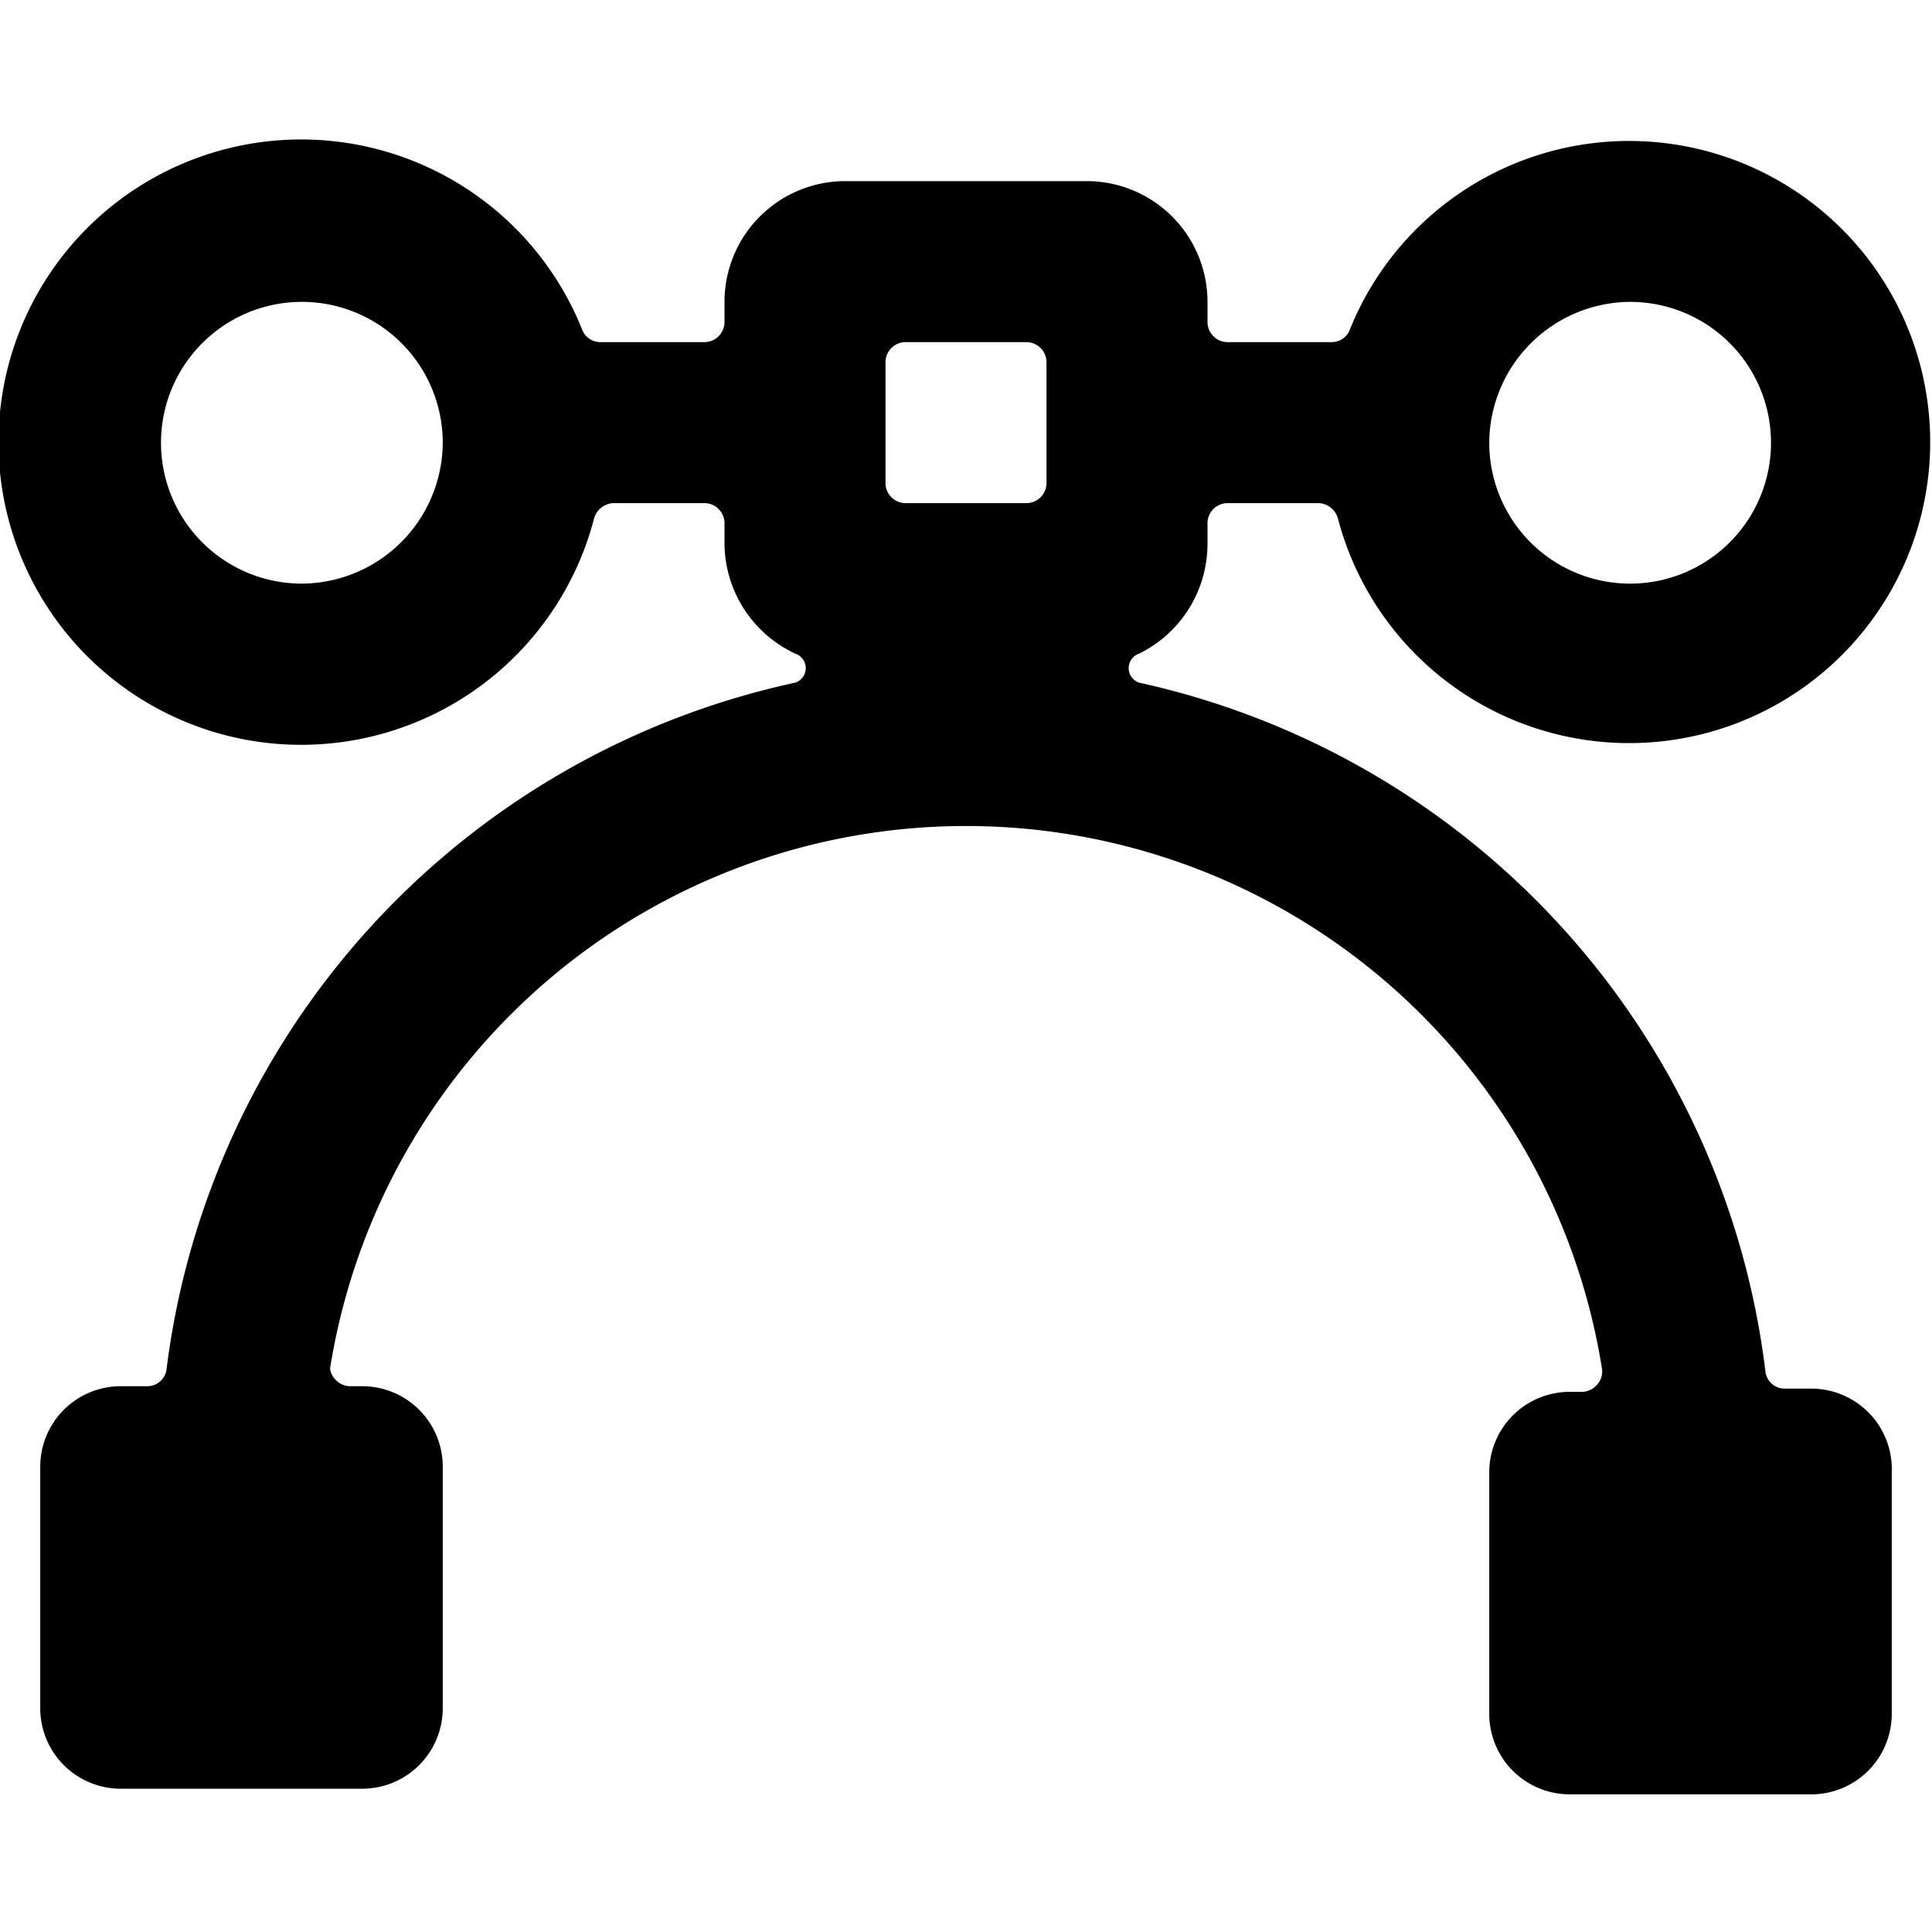
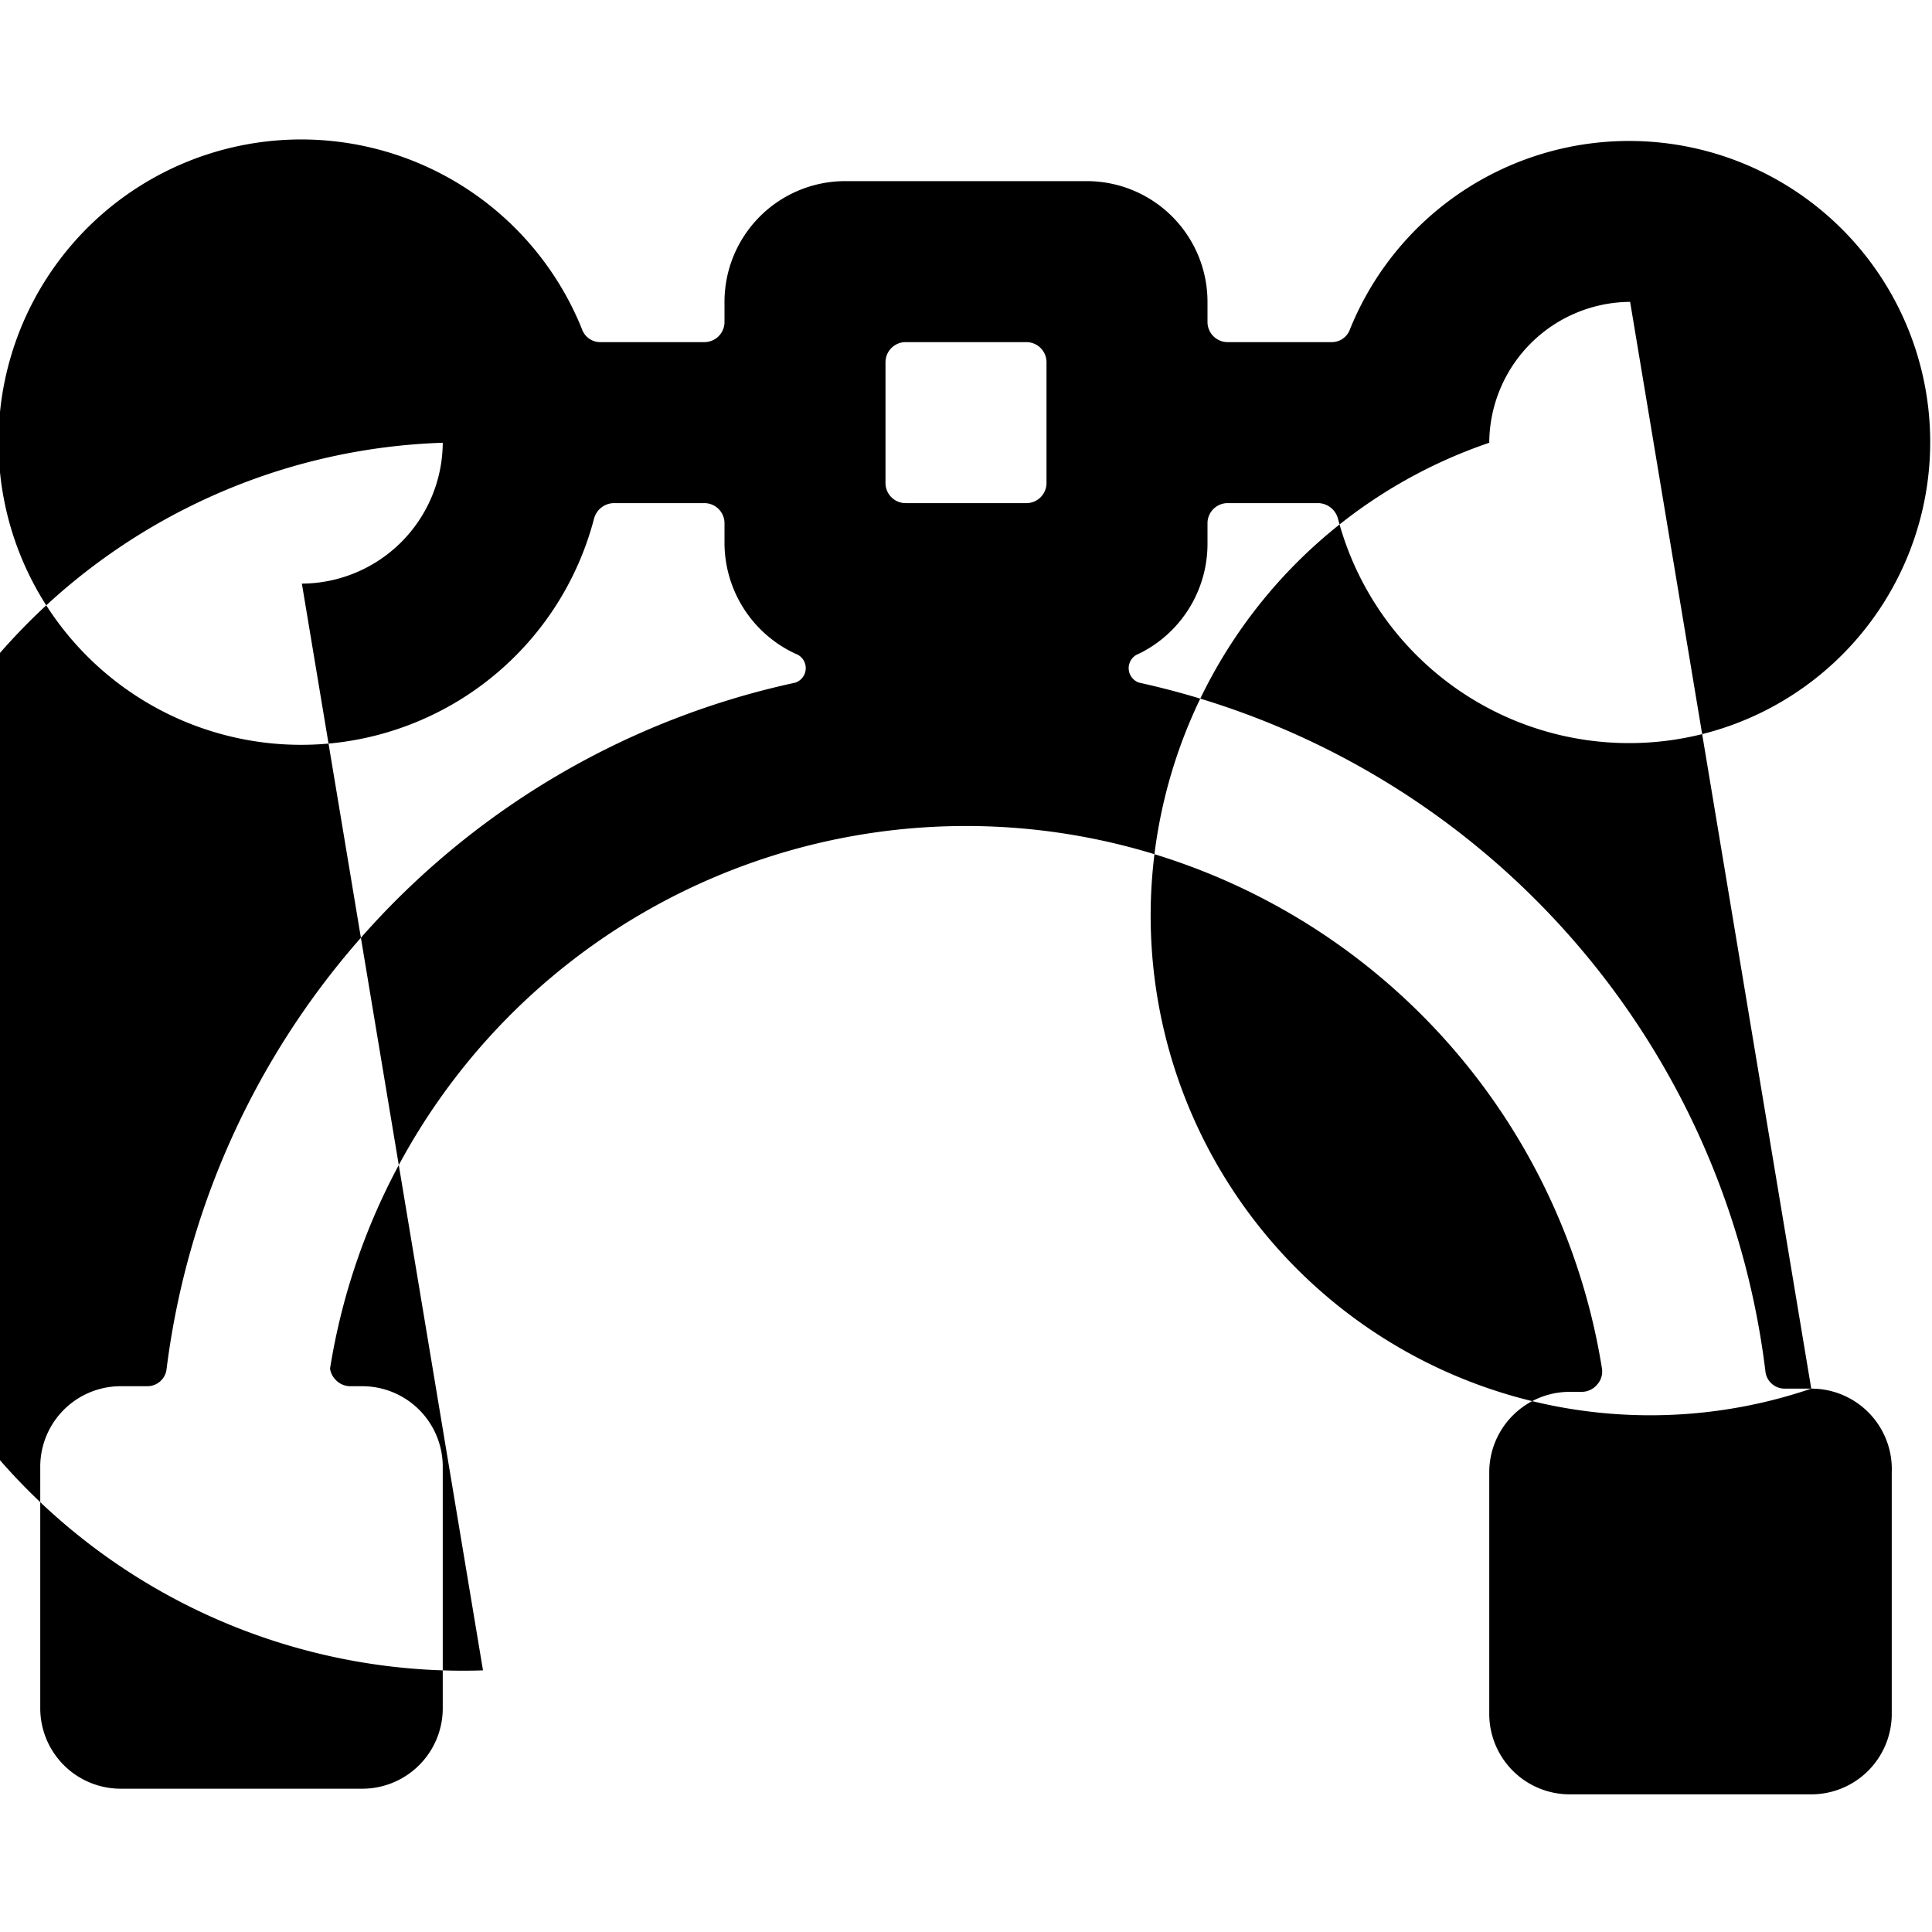
<svg xmlns="http://www.w3.org/2000/svg" viewBox="0 0 24 24">
-   <path d="M22.5 17.25h-0.33a0.24 0.24 0 0 1 -0.24 -0.22 10 10 0 0 0 -7.78 -8.55 0.19 0.19 0 0 1 0 -0.36A1.52 1.52 0 0 0 15 6.75V6.5a0.25 0.25 0 0 1 0.25 -0.25h1.13a0.26 0.26 0 0 1 0.24 0.19 3.74 3.74 0 1 0 0.15 -2.35 0.24 0.24 0 0 1 -0.23 0.16h-1.29A0.25 0.25 0 0 1 15 4v-0.25a1.5 1.5 0 0 0 -1.5 -1.5h-3A1.5 1.5 0 0 0 9 3.75V4a0.25 0.25 0 0 1 -0.25 0.25H7.46a0.24 0.24 0 0 1 -0.23 -0.16 3.76 3.76 0 1 0 0.15 2.35 0.26 0.26 0 0 1 0.24 -0.19h1.13A0.25 0.25 0 0 1 9 6.5v0.25a1.52 1.52 0 0 0 0.88 1.37 0.19 0.19 0 0 1 0 0.36A10 10 0 0 0 2.07 17a0.24 0.24 0 0 1 -0.24 0.22H1.5a1 1 0 0 0 -1 1v3a1 1 0 0 0 1 1h3a1 1 0 0 0 1 -1v-3a1 1 0 0 0 -1 -1h-0.15a0.25 0.25 0 0 1 -0.19 -0.09 0.24 0.24 0 0 1 -0.06 -0.13 8 8 0 0 1 15.8 0 0.24 0.24 0 0 1 -0.06 0.2 0.25 0.25 0 0 1 -0.19 0.09h-0.15a1 1 0 0 0 -1 1v3a1 1 0 0 0 1 1h3a1 1 0 0 0 1 -1v-3a1 1 0 0 0 -1 -1.04Zm-2.25 -13.5A1.75 1.75 0 1 1 18.5 5.5a1.76 1.76 0 0 1 1.75 -1.75Zm-16.5 3.5A1.75 1.75 0 1 1 5.5 5.5a1.76 1.76 0 0 1 -1.75 1.75ZM13 6a0.25 0.25 0 0 1 -0.25 0.25h-1.5A0.25 0.25 0 0 1 11 6V4.5a0.25 0.25 0 0 1 0.25 -0.25h1.5a0.25 0.25 0 0 1 0.25 0.25Z" fill="#000000" stroke-width="1" />
+   <path d="M22.5 17.25h-0.33a0.24 0.24 0 0 1 -0.24 -0.22 10 10 0 0 0 -7.78 -8.55 0.19 0.19 0 0 1 0 -0.36A1.52 1.52 0 0 0 15 6.75V6.5a0.25 0.25 0 0 1 0.25 -0.25h1.13a0.26 0.26 0 0 1 0.24 0.19 3.74 3.74 0 1 0 0.15 -2.35 0.24 0.24 0 0 1 -0.23 0.16h-1.29A0.25 0.25 0 0 1 15 4v-0.25a1.5 1.5 0 0 0 -1.5 -1.5h-3A1.5 1.5 0 0 0 9 3.75V4a0.25 0.25 0 0 1 -0.25 0.25H7.46a0.24 0.24 0 0 1 -0.23 -0.16 3.76 3.76 0 1 0 0.15 2.35 0.26 0.26 0 0 1 0.24 -0.19h1.13A0.25 0.25 0 0 1 9 6.5v0.25a1.52 1.52 0 0 0 0.88 1.37 0.19 0.19 0 0 1 0 0.36A10 10 0 0 0 2.07 17a0.24 0.24 0 0 1 -0.24 0.22H1.5a1 1 0 0 0 -1 1v3a1 1 0 0 0 1 1h3a1 1 0 0 0 1 -1v-3a1 1 0 0 0 -1 -1h-0.15a0.25 0.25 0 0 1 -0.19 -0.09 0.24 0.24 0 0 1 -0.06 -0.13 8 8 0 0 1 15.8 0 0.24 0.24 0 0 1 -0.06 0.2 0.25 0.25 0 0 1 -0.19 0.09h-0.15a1 1 0 0 0 -1 1v3a1 1 0 0 0 1 1h3a1 1 0 0 0 1 -1v-3a1 1 0 0 0 -1 -1.04ZA1.75 1.75 0 1 1 18.5 5.5a1.76 1.76 0 0 1 1.75 -1.75Zm-16.5 3.5A1.75 1.75 0 1 1 5.5 5.5a1.76 1.76 0 0 1 -1.75 1.75ZM13 6a0.25 0.25 0 0 1 -0.25 0.25h-1.5A0.25 0.25 0 0 1 11 6V4.5a0.25 0.25 0 0 1 0.25 -0.25h1.5a0.25 0.25 0 0 1 0.25 0.25Z" fill="#000000" stroke-width="1" />
</svg>